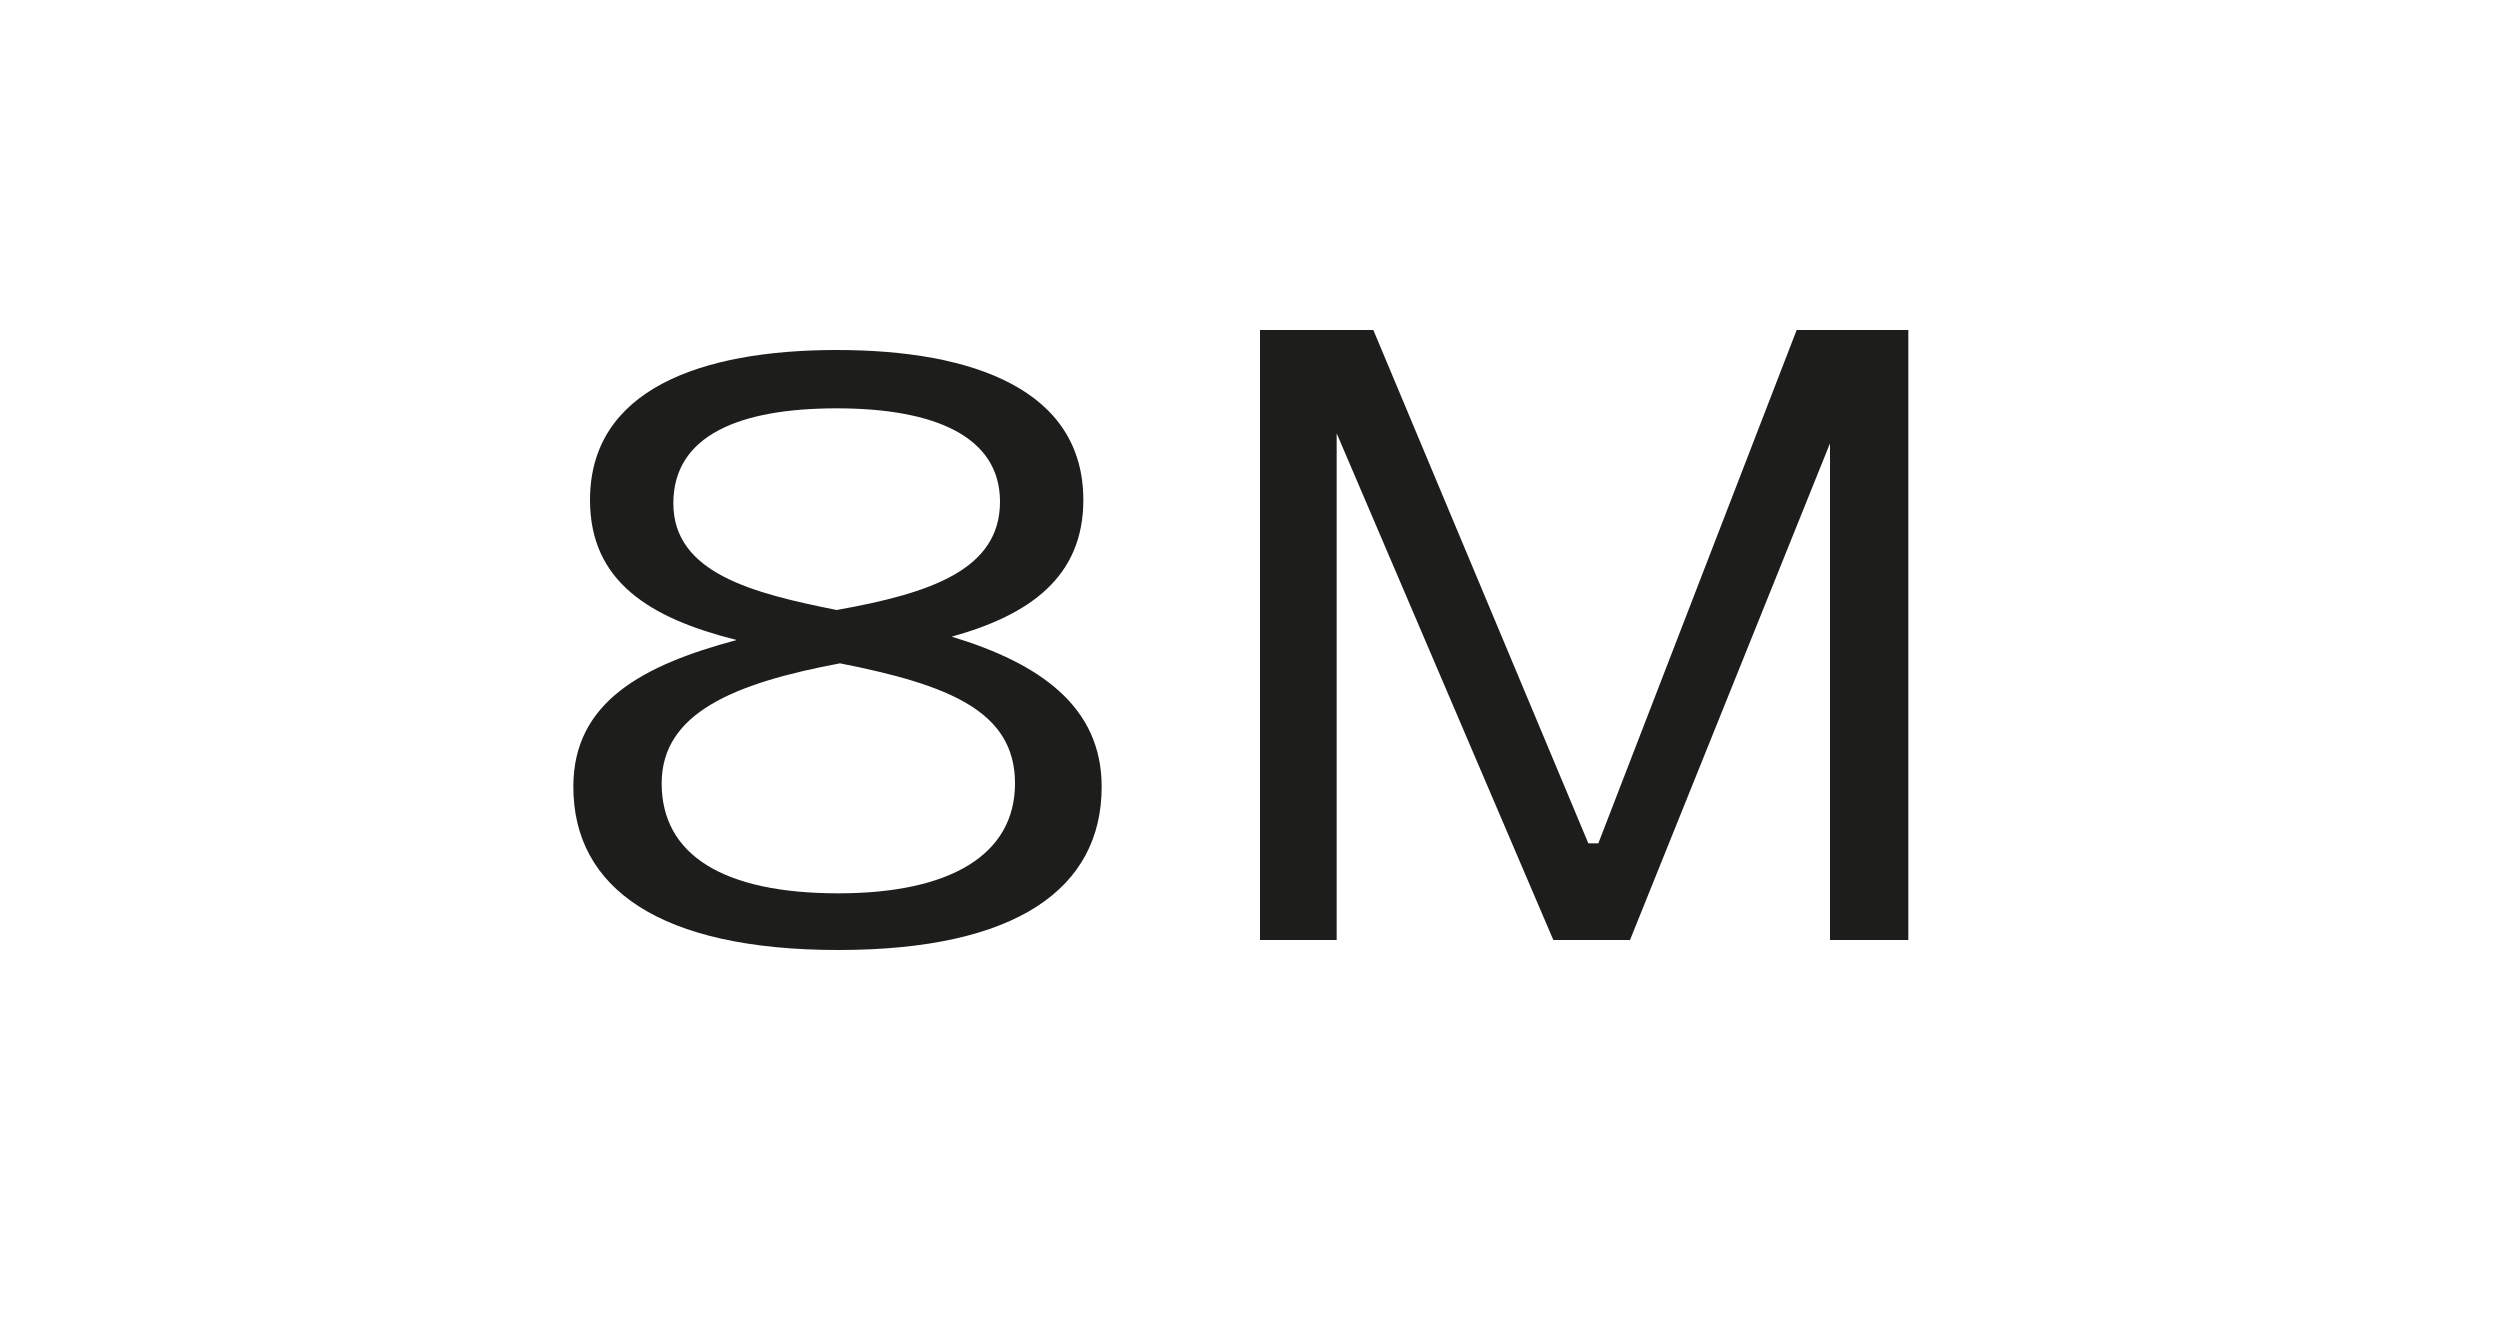
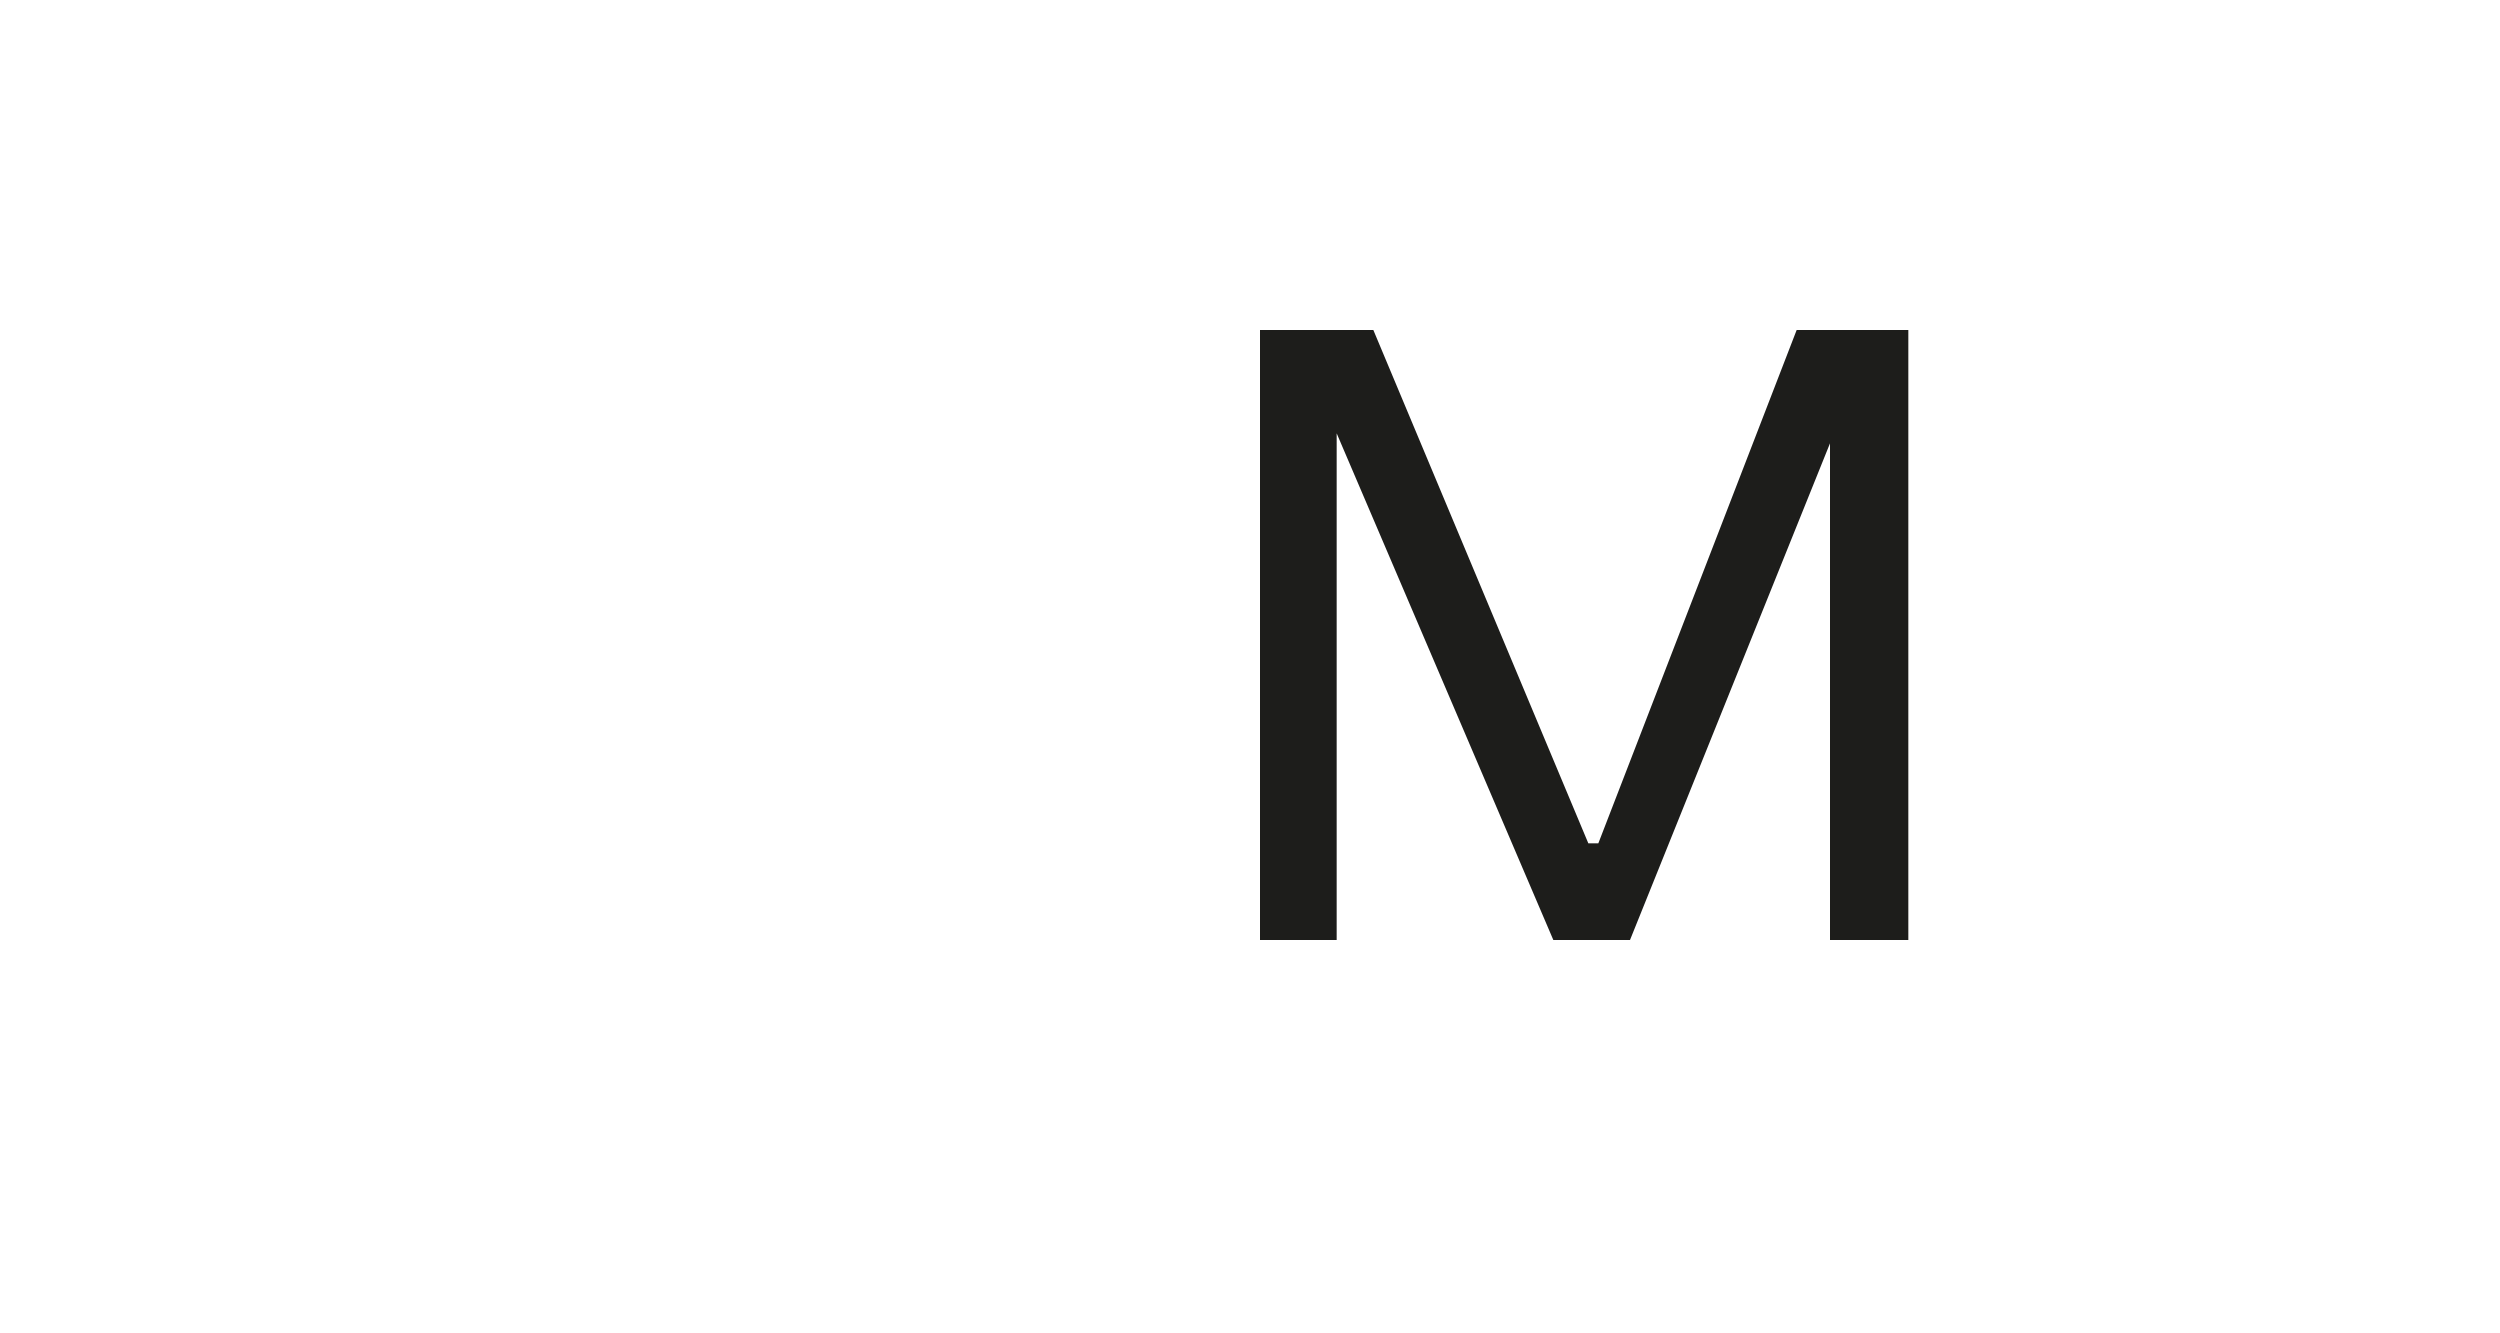
<svg xmlns="http://www.w3.org/2000/svg" version="1.1" id="Ebene_1" x="0px" y="0px" viewBox="0 0 150 80" style="enable-background:new 0 0 150 80;" xml:space="preserve">
  <style type="text/css">
	.st0{fill:#FFFFFF;}
	.st1{fill:#1D1D1B;}
</style>
  <g>
    <rect class="st0" width="150" height="80" />
  </g>
  <g>
-     <path class="st1" d="M66.1,47.2c0,6.1-5.1,9.8-15.8,9.8c-10.7,0-15.9-3.7-15.9-9.8c0-5.1,4.2-7.3,9.8-8.8c-5.2-1.3-8.8-3.5-8.8-8.4   c0-6.6,6.6-9,14.8-9c8.2,0,14.8,2.4,14.8,9c0,4.6-3.2,6.9-7.9,8.2C62.4,39.8,66.1,42.4,66.1,47.2z M60.9,47c0-4.3-3.9-5.9-10.5-7.2   c-6.4,1.2-10.7,3-10.7,7.2c0,4.3,3.7,6.6,10.6,6.6C57,53.6,60.9,51.3,60.9,47z M50.2,36.6c5.6-1,9.8-2.4,9.8-6.5   c0-3.9-3.9-5.6-9.8-5.6c-5.8,0-9.8,1.6-9.8,5.7C40.4,34.4,45.2,35.6,50.2,36.6z" />
    <path class="st1" d="M114.4,56.4h-4.6V26.6l-12,29.8h-4.6L80.2,26v30.4h-4.6V19.8h6.8l12.9,30.8h0.6l11.9-30.8h6.7V56.4z" />
  </g>
</svg>